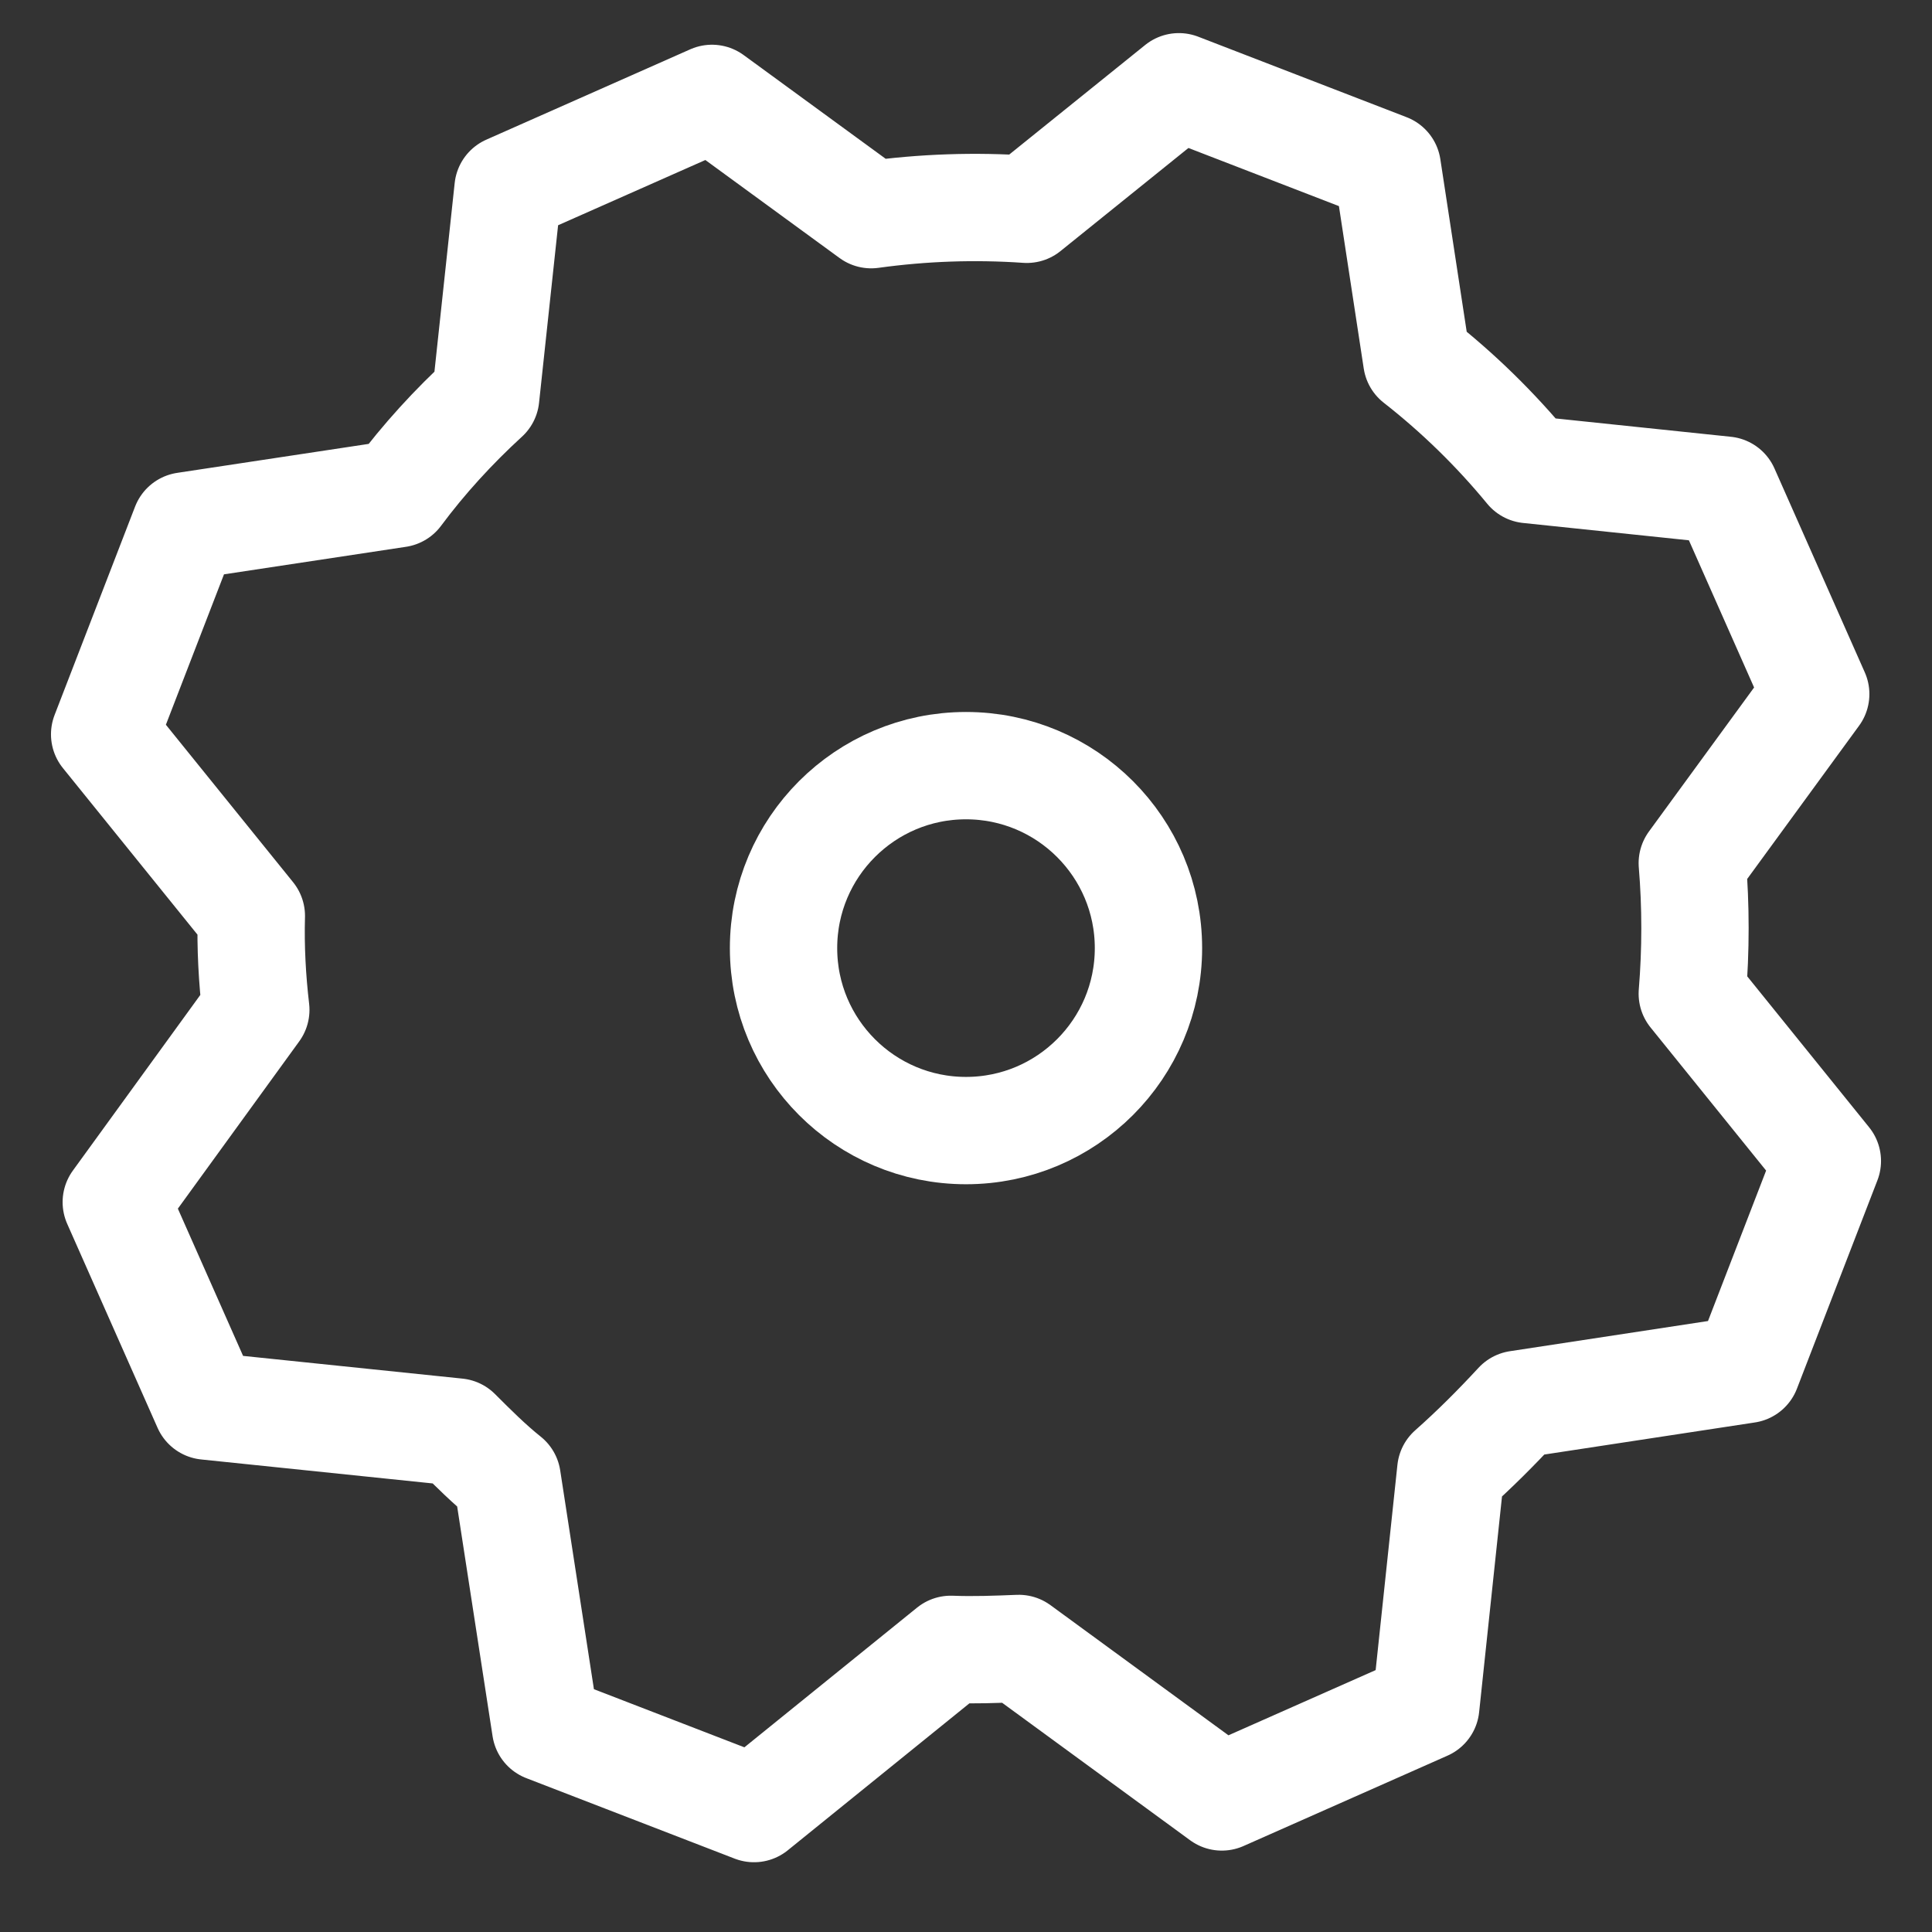
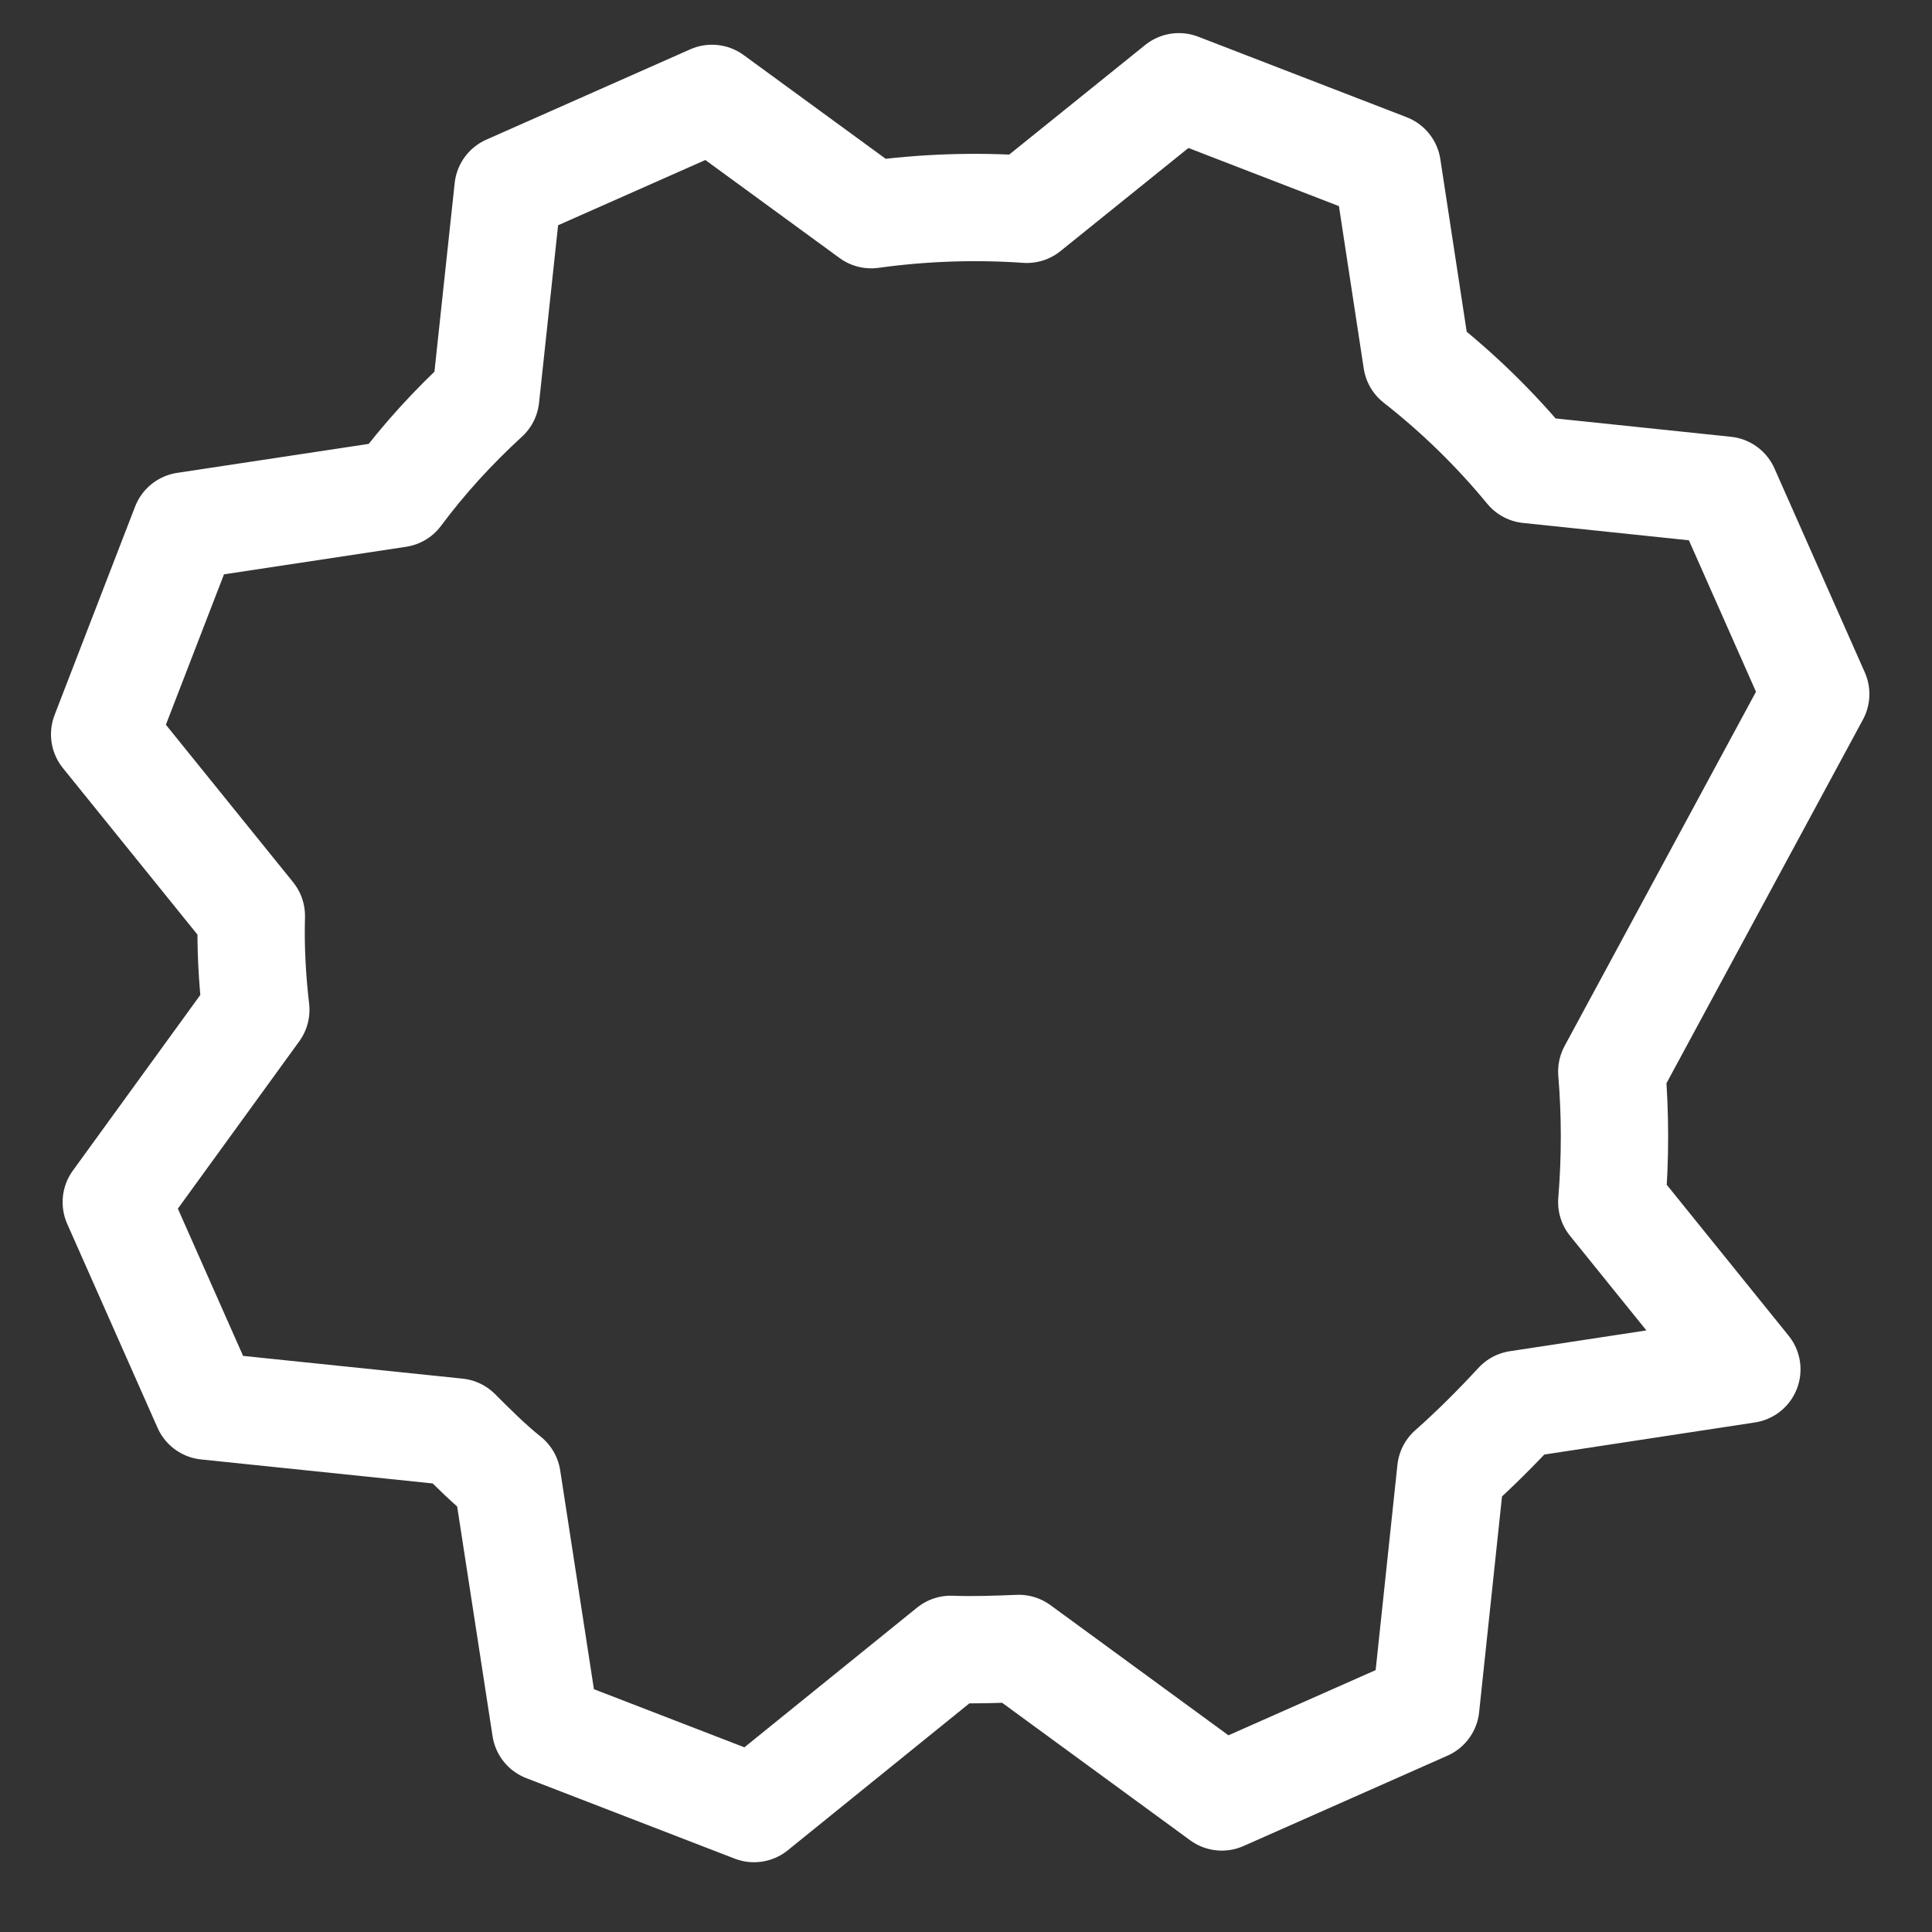
<svg xmlns="http://www.w3.org/2000/svg" version="1.1" x="0px" y="0px" viewBox="0 0 216 216" style="enable-background:new 0 0 216 216;" xml:space="preserve">
  <rect x="0" y="0" width="216" height="216" fill="#333333" stroke="none" />
  <g id="Layer_1">
    <g>
-       <path style="fill:none;stroke:#FFFFFF;stroke-width:12;stroke-linecap:round;stroke-linejoin:round;stroke-miterlimit:10;" d=" M195.3,153.1l9-23.3l-15.1-18.7c0.4-4.9,0.4-9.8,0-14.6L203,77.6l-10.1-22.8l-22-2.3c-3.7-4.5-7.9-8.6-12.5-12.2l-3.3-21.6 l-23.3-9l-17,13.7C109,23,103.2,23.2,97.4,24L79.6,11L56.8,21.1l-2.5,23.3c-3.6,3.3-6.9,6.9-9.8,10.8l-23.8,3.6l-9,23.3l16.4,20.3 c-0.1,3.5,0.1,7.1,0.5,10.5L13,134.4l10.1,22.8l28,2.9c1.8,1.8,3.6,3.6,5.6,5.2l4.3,27.9l23.3,9l22-17.8c2.5,0.1,5.1,0,7.6-0.1 l22.7,16.6l22.8-10.1l2.8-26.4c2.6-2.3,5.1-4.8,7.5-7.4L195.3,153.1z" />
+       <path style="fill:none;stroke:#FFFFFF;stroke-width:12;stroke-linecap:round;stroke-linejoin:round;stroke-miterlimit:10;" d=" M195.3,153.1l-15.1-18.7c0.4-4.9,0.4-9.8,0-14.6L203,77.6l-10.1-22.8l-22-2.3c-3.7-4.5-7.9-8.6-12.5-12.2l-3.3-21.6 l-23.3-9l-17,13.7C109,23,103.2,23.2,97.4,24L79.6,11L56.8,21.1l-2.5,23.3c-3.6,3.3-6.9,6.9-9.8,10.8l-23.8,3.6l-9,23.3l16.4,20.3 c-0.1,3.5,0.1,7.1,0.5,10.5L13,134.4l10.1,22.8l28,2.9c1.8,1.8,3.6,3.6,5.6,5.2l4.3,27.9l23.3,9l22-17.8c2.5,0.1,5.1,0,7.6-0.1 l22.7,16.6l22.8-10.1l2.8-26.4c2.6-2.3,5.1-4.8,7.5-7.4L195.3,153.1z" />
    </g>
-     <circle style="fill:none;stroke:#FFFFFF;stroke-width:12;stroke-linecap:round;stroke-linejoin:round;stroke-miterlimit:10;" cx="108" cy="106" r="20.4" />
  </g>
  <g id="Names"> </g>
</svg>